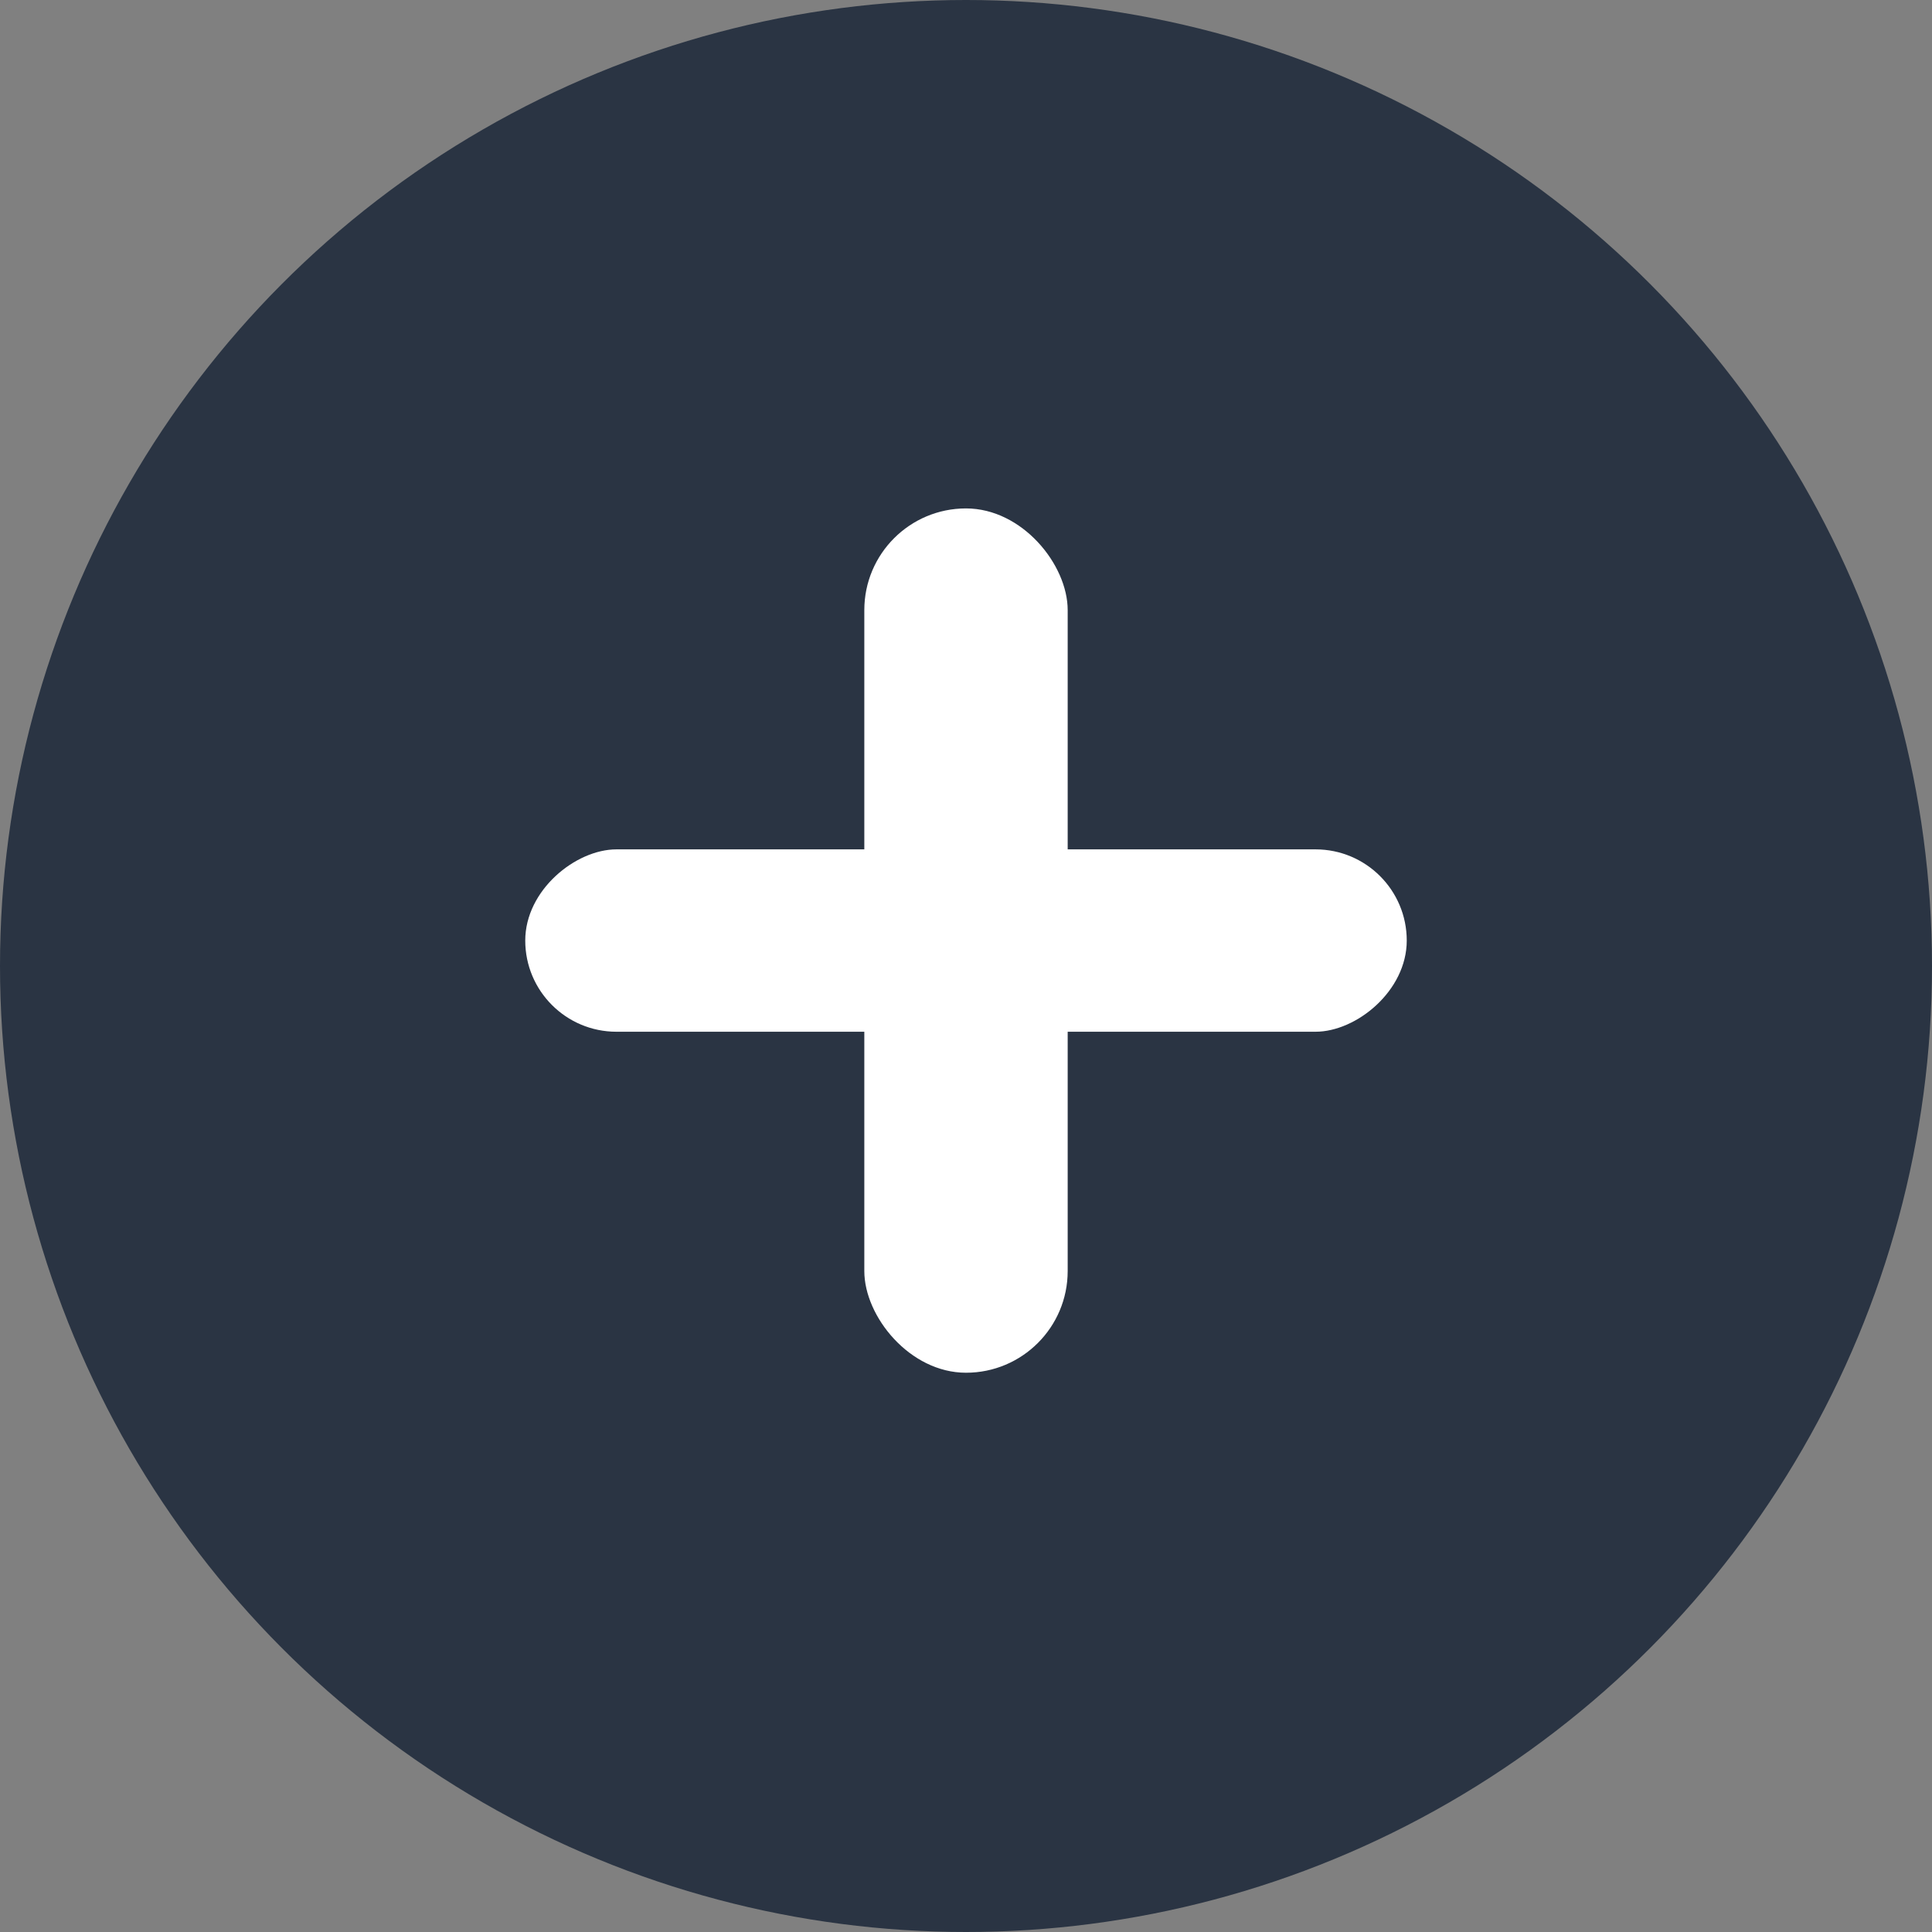
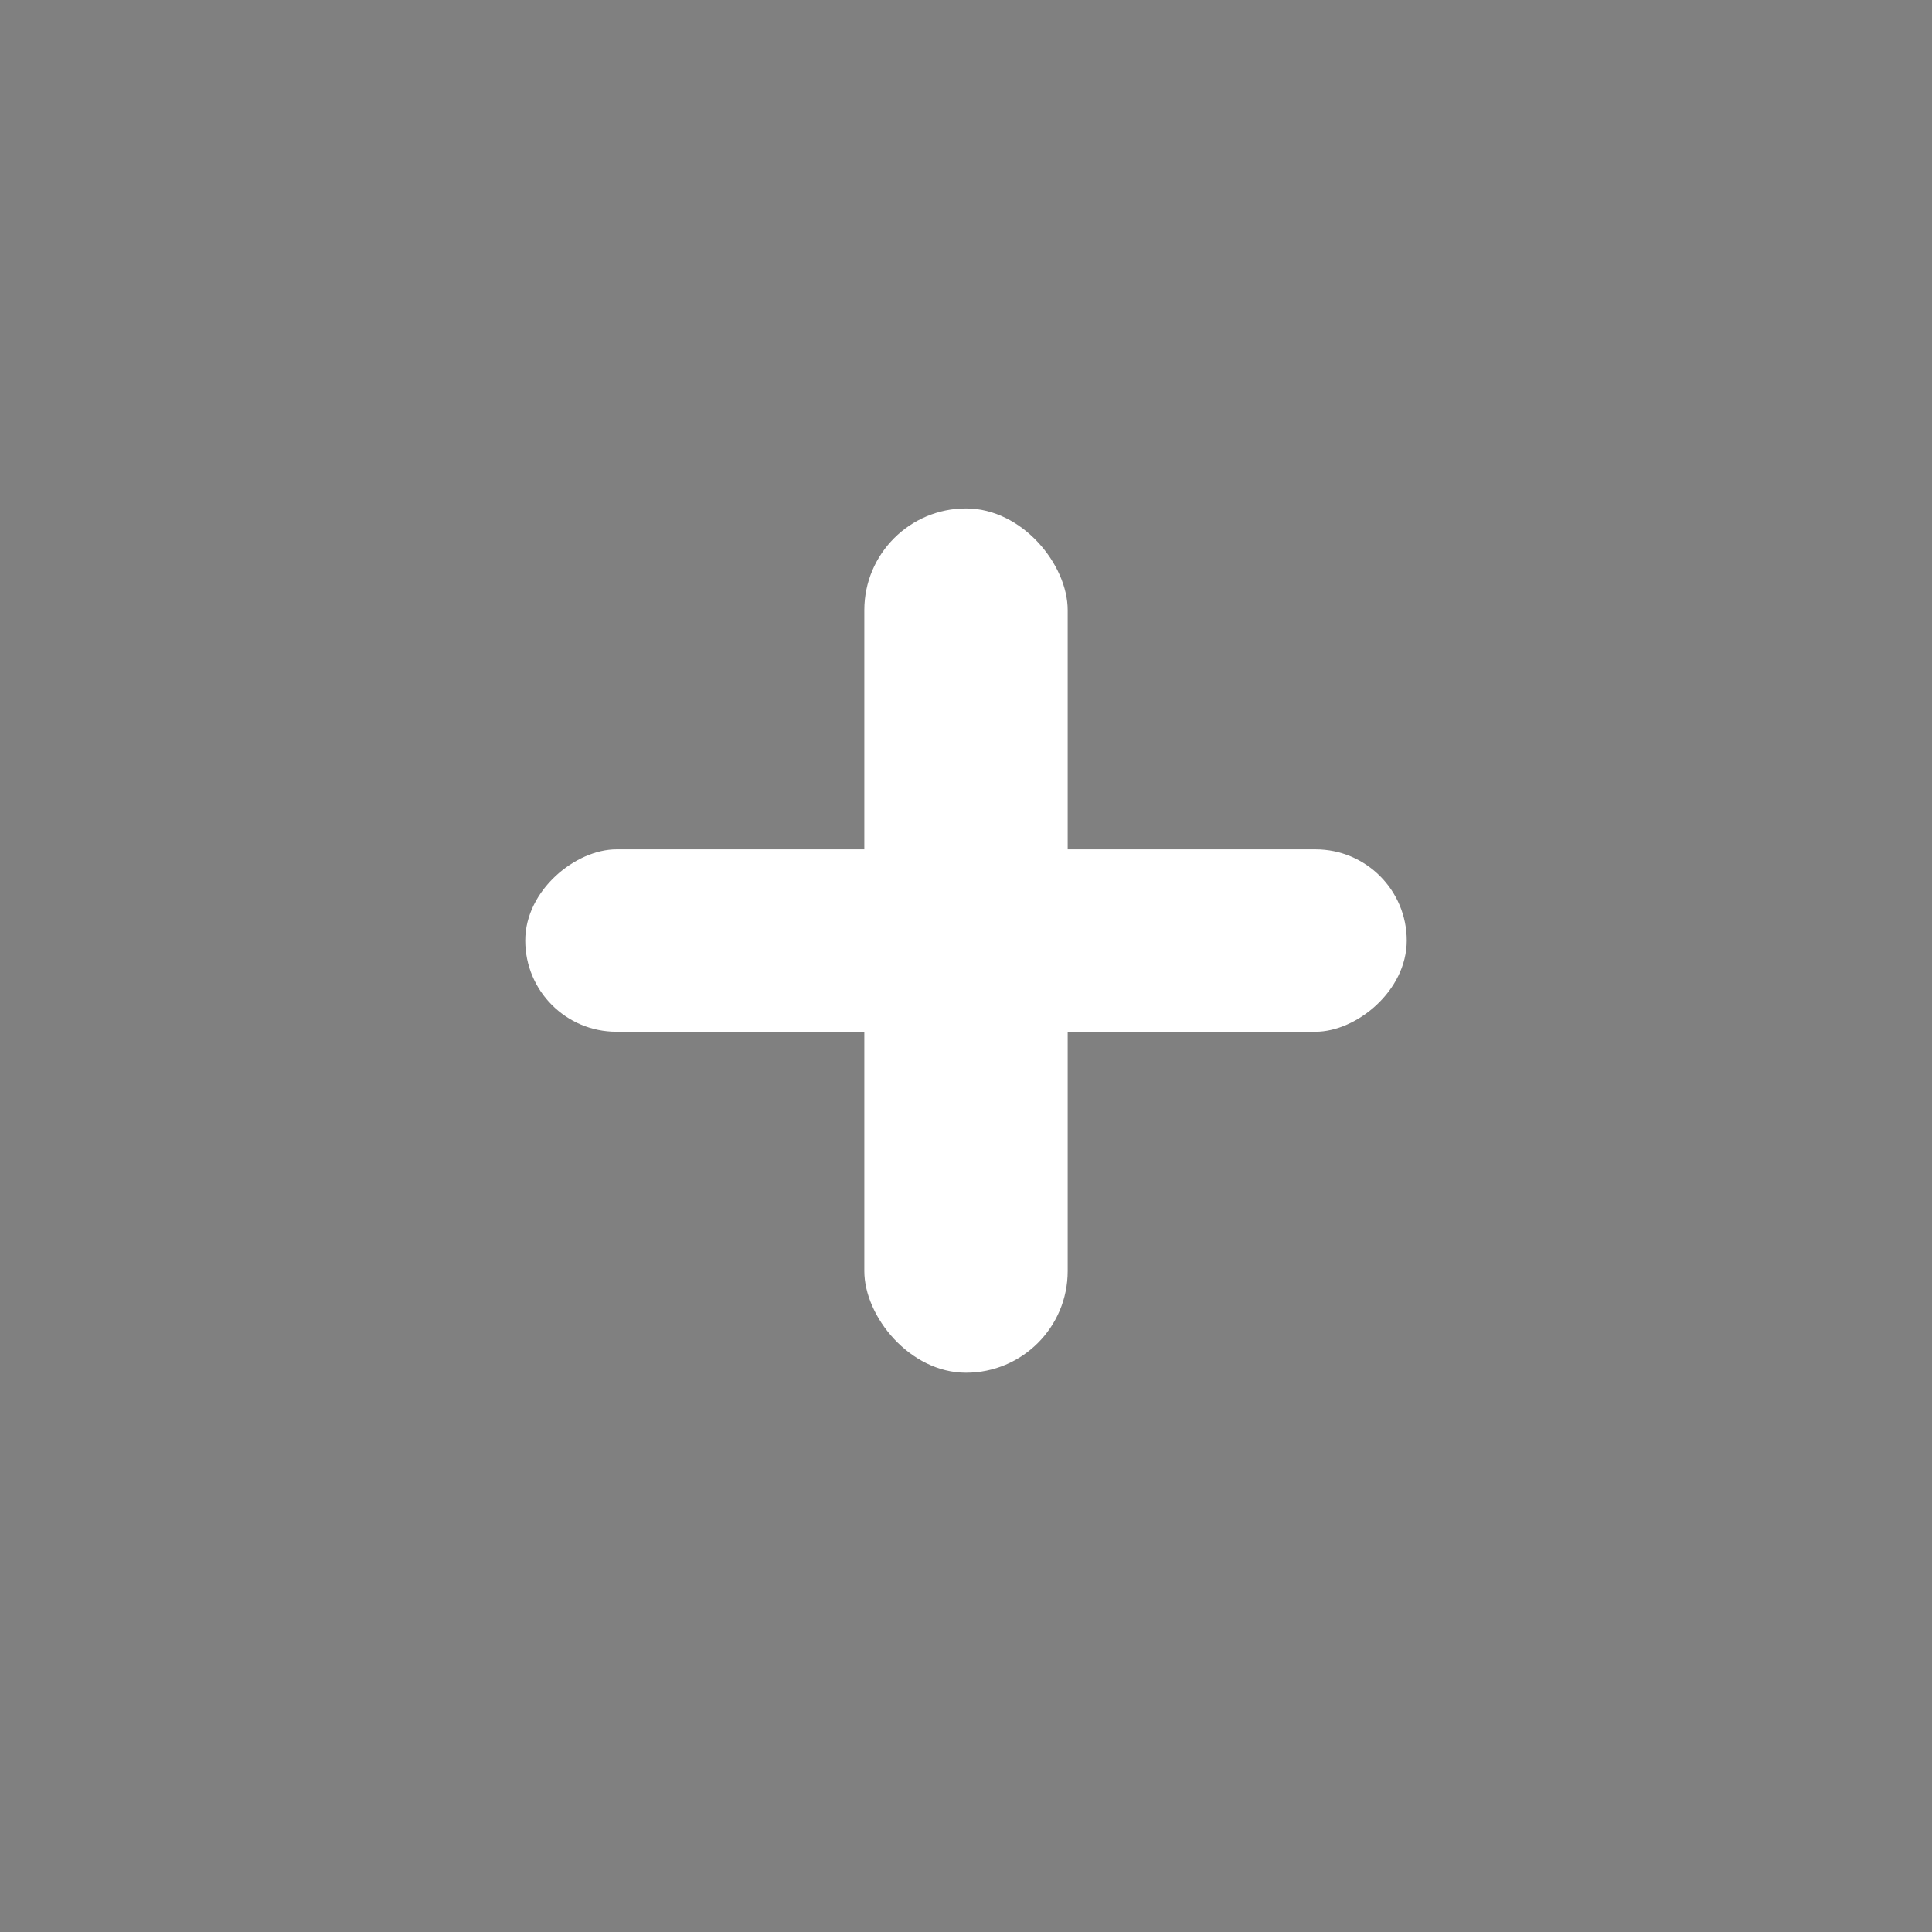
<svg xmlns="http://www.w3.org/2000/svg" width="38" height="38" viewBox="0 0 38 38">
  <rect x="0" y="0" width="38" height="38" fill="#808080" stroke="none" />
  <g id="Raggruppa_23" data-name="Raggruppa 23" transform="translate(-359 -486)">
-     <circle id="Ellisse_2" data-name="Ellisse 2" cx="19" cy="19" r="19" transform="translate(359 486)" fill="#2a3443" />
    <rect id="Rettangolo_20" data-name="Rettangolo 20" width="4" height="17" rx="2" transform="translate(376 496)" fill="#fff" />
    <rect id="Rettangolo_21" data-name="Rettangolo 21" width="3.587" height="17.338" rx="1.794" transform="translate(386.669 502.706) rotate(90)" fill="#fff" />
  </g>
</svg>